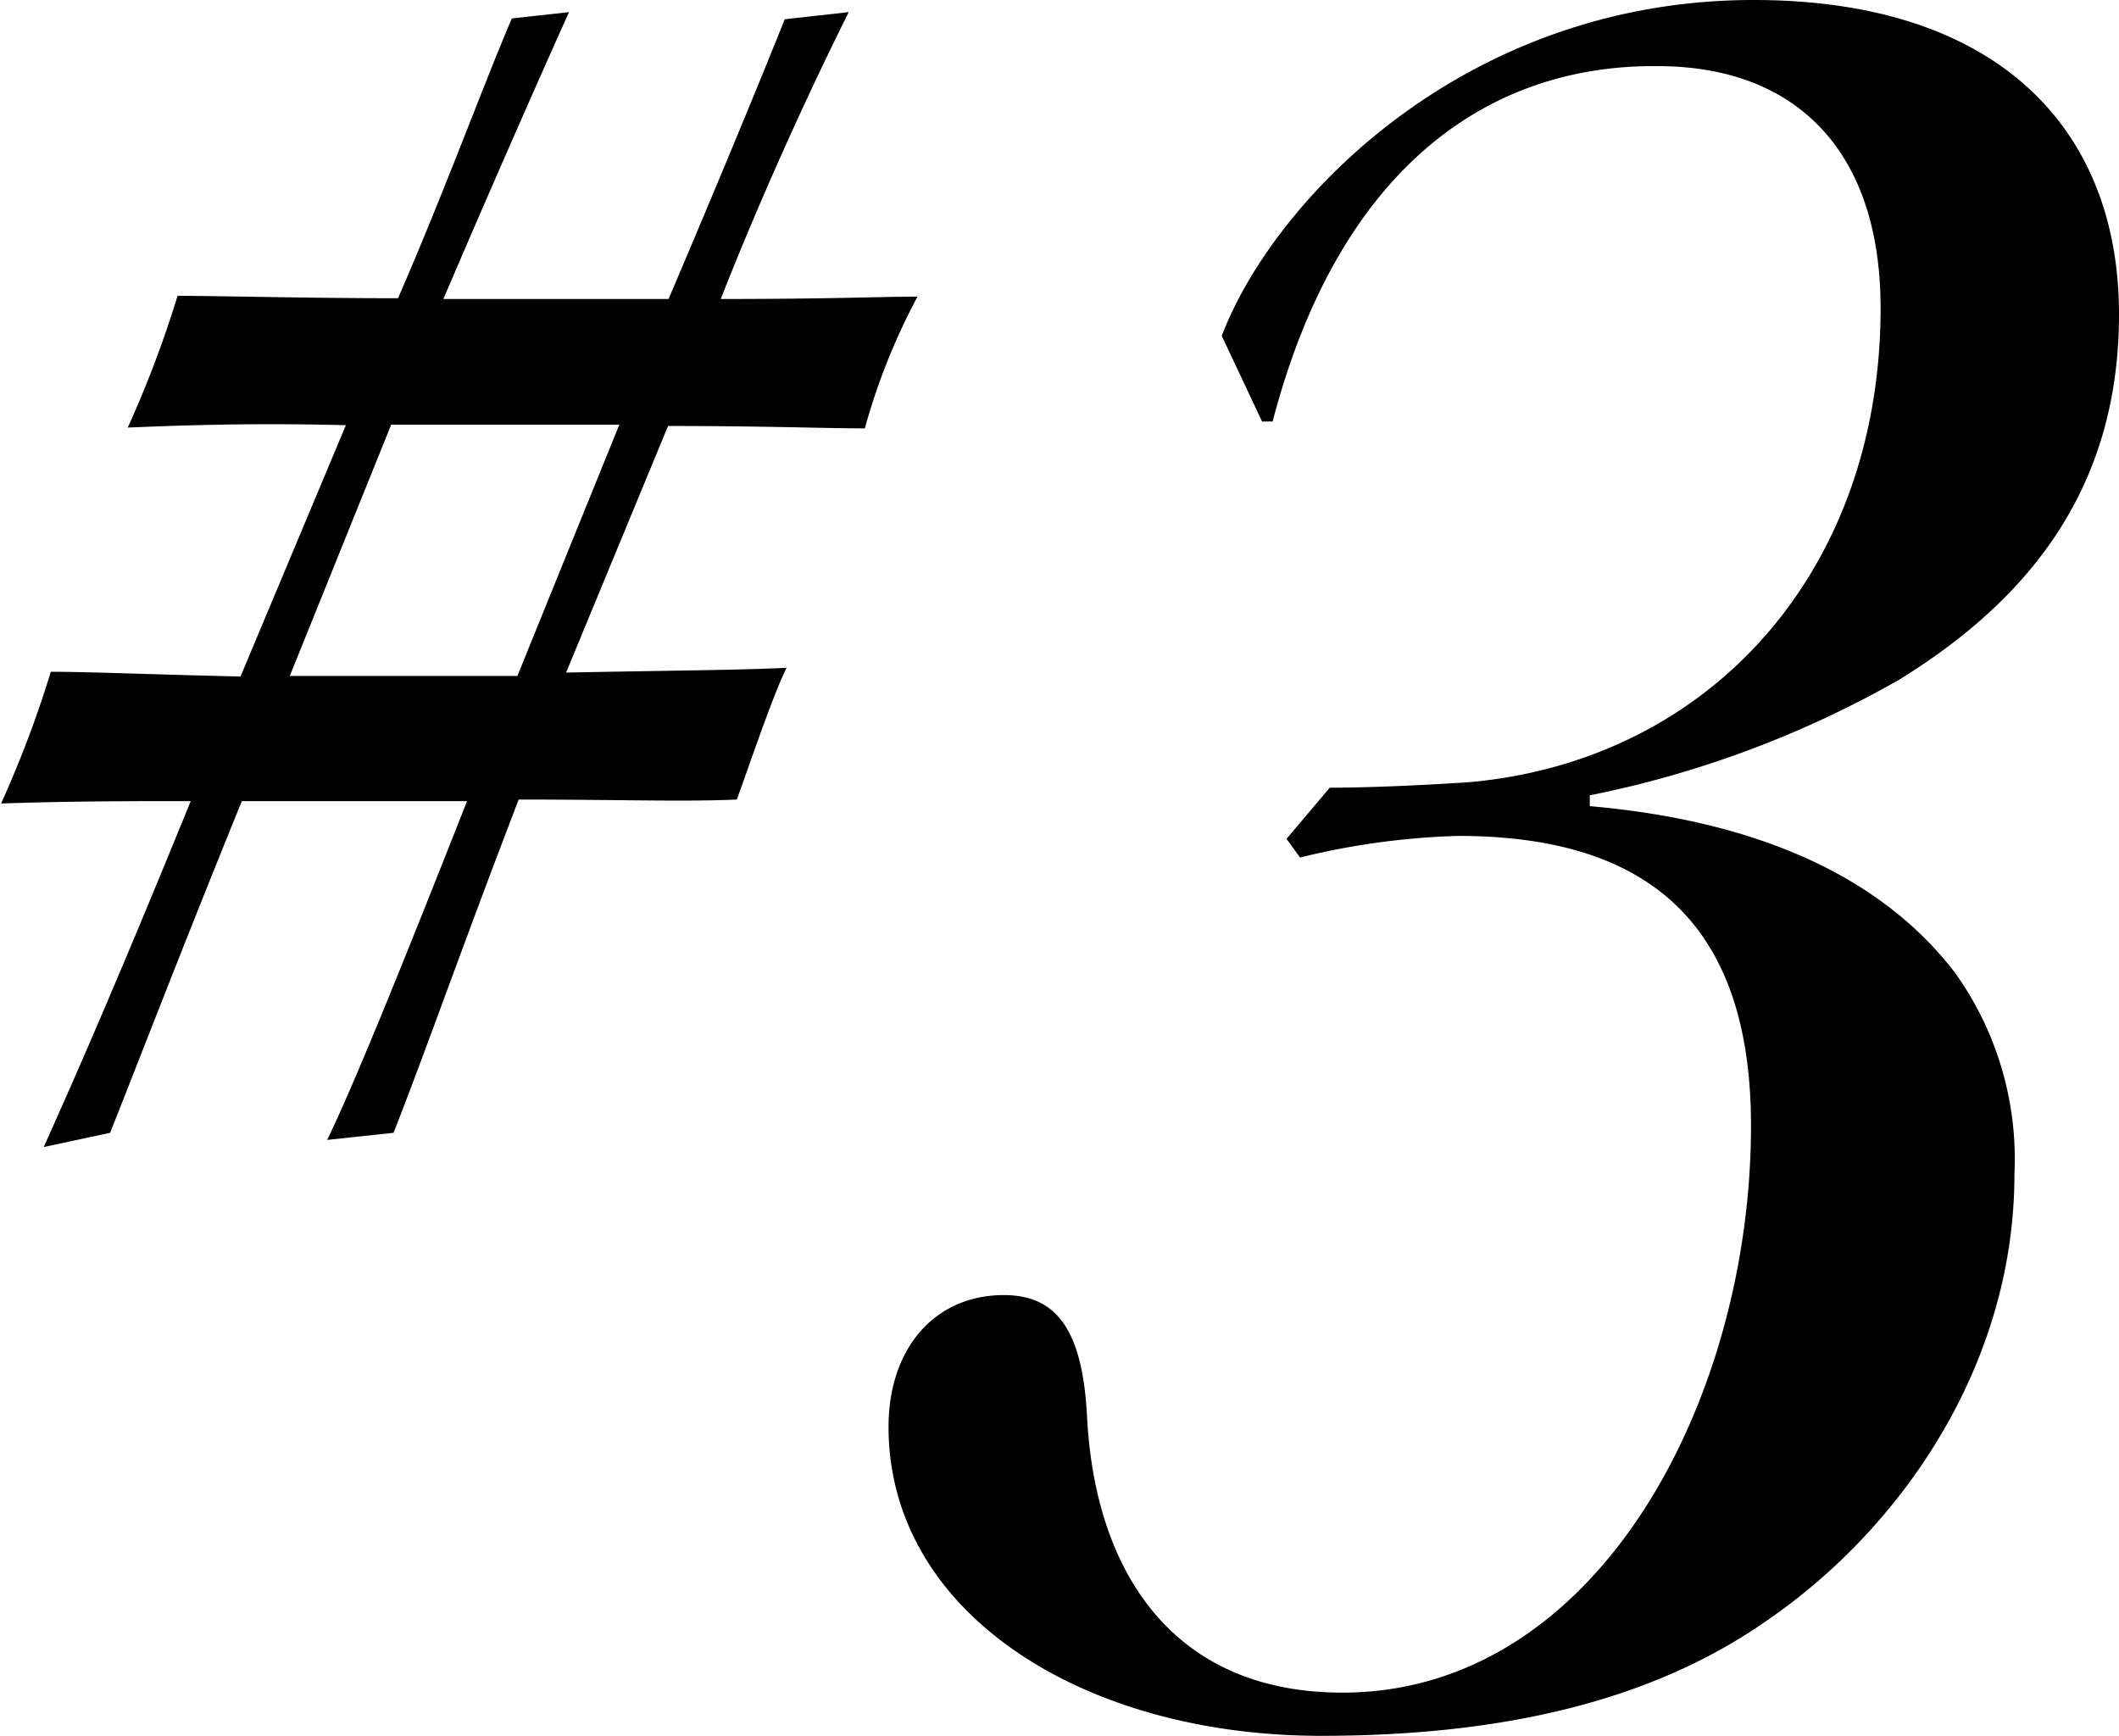
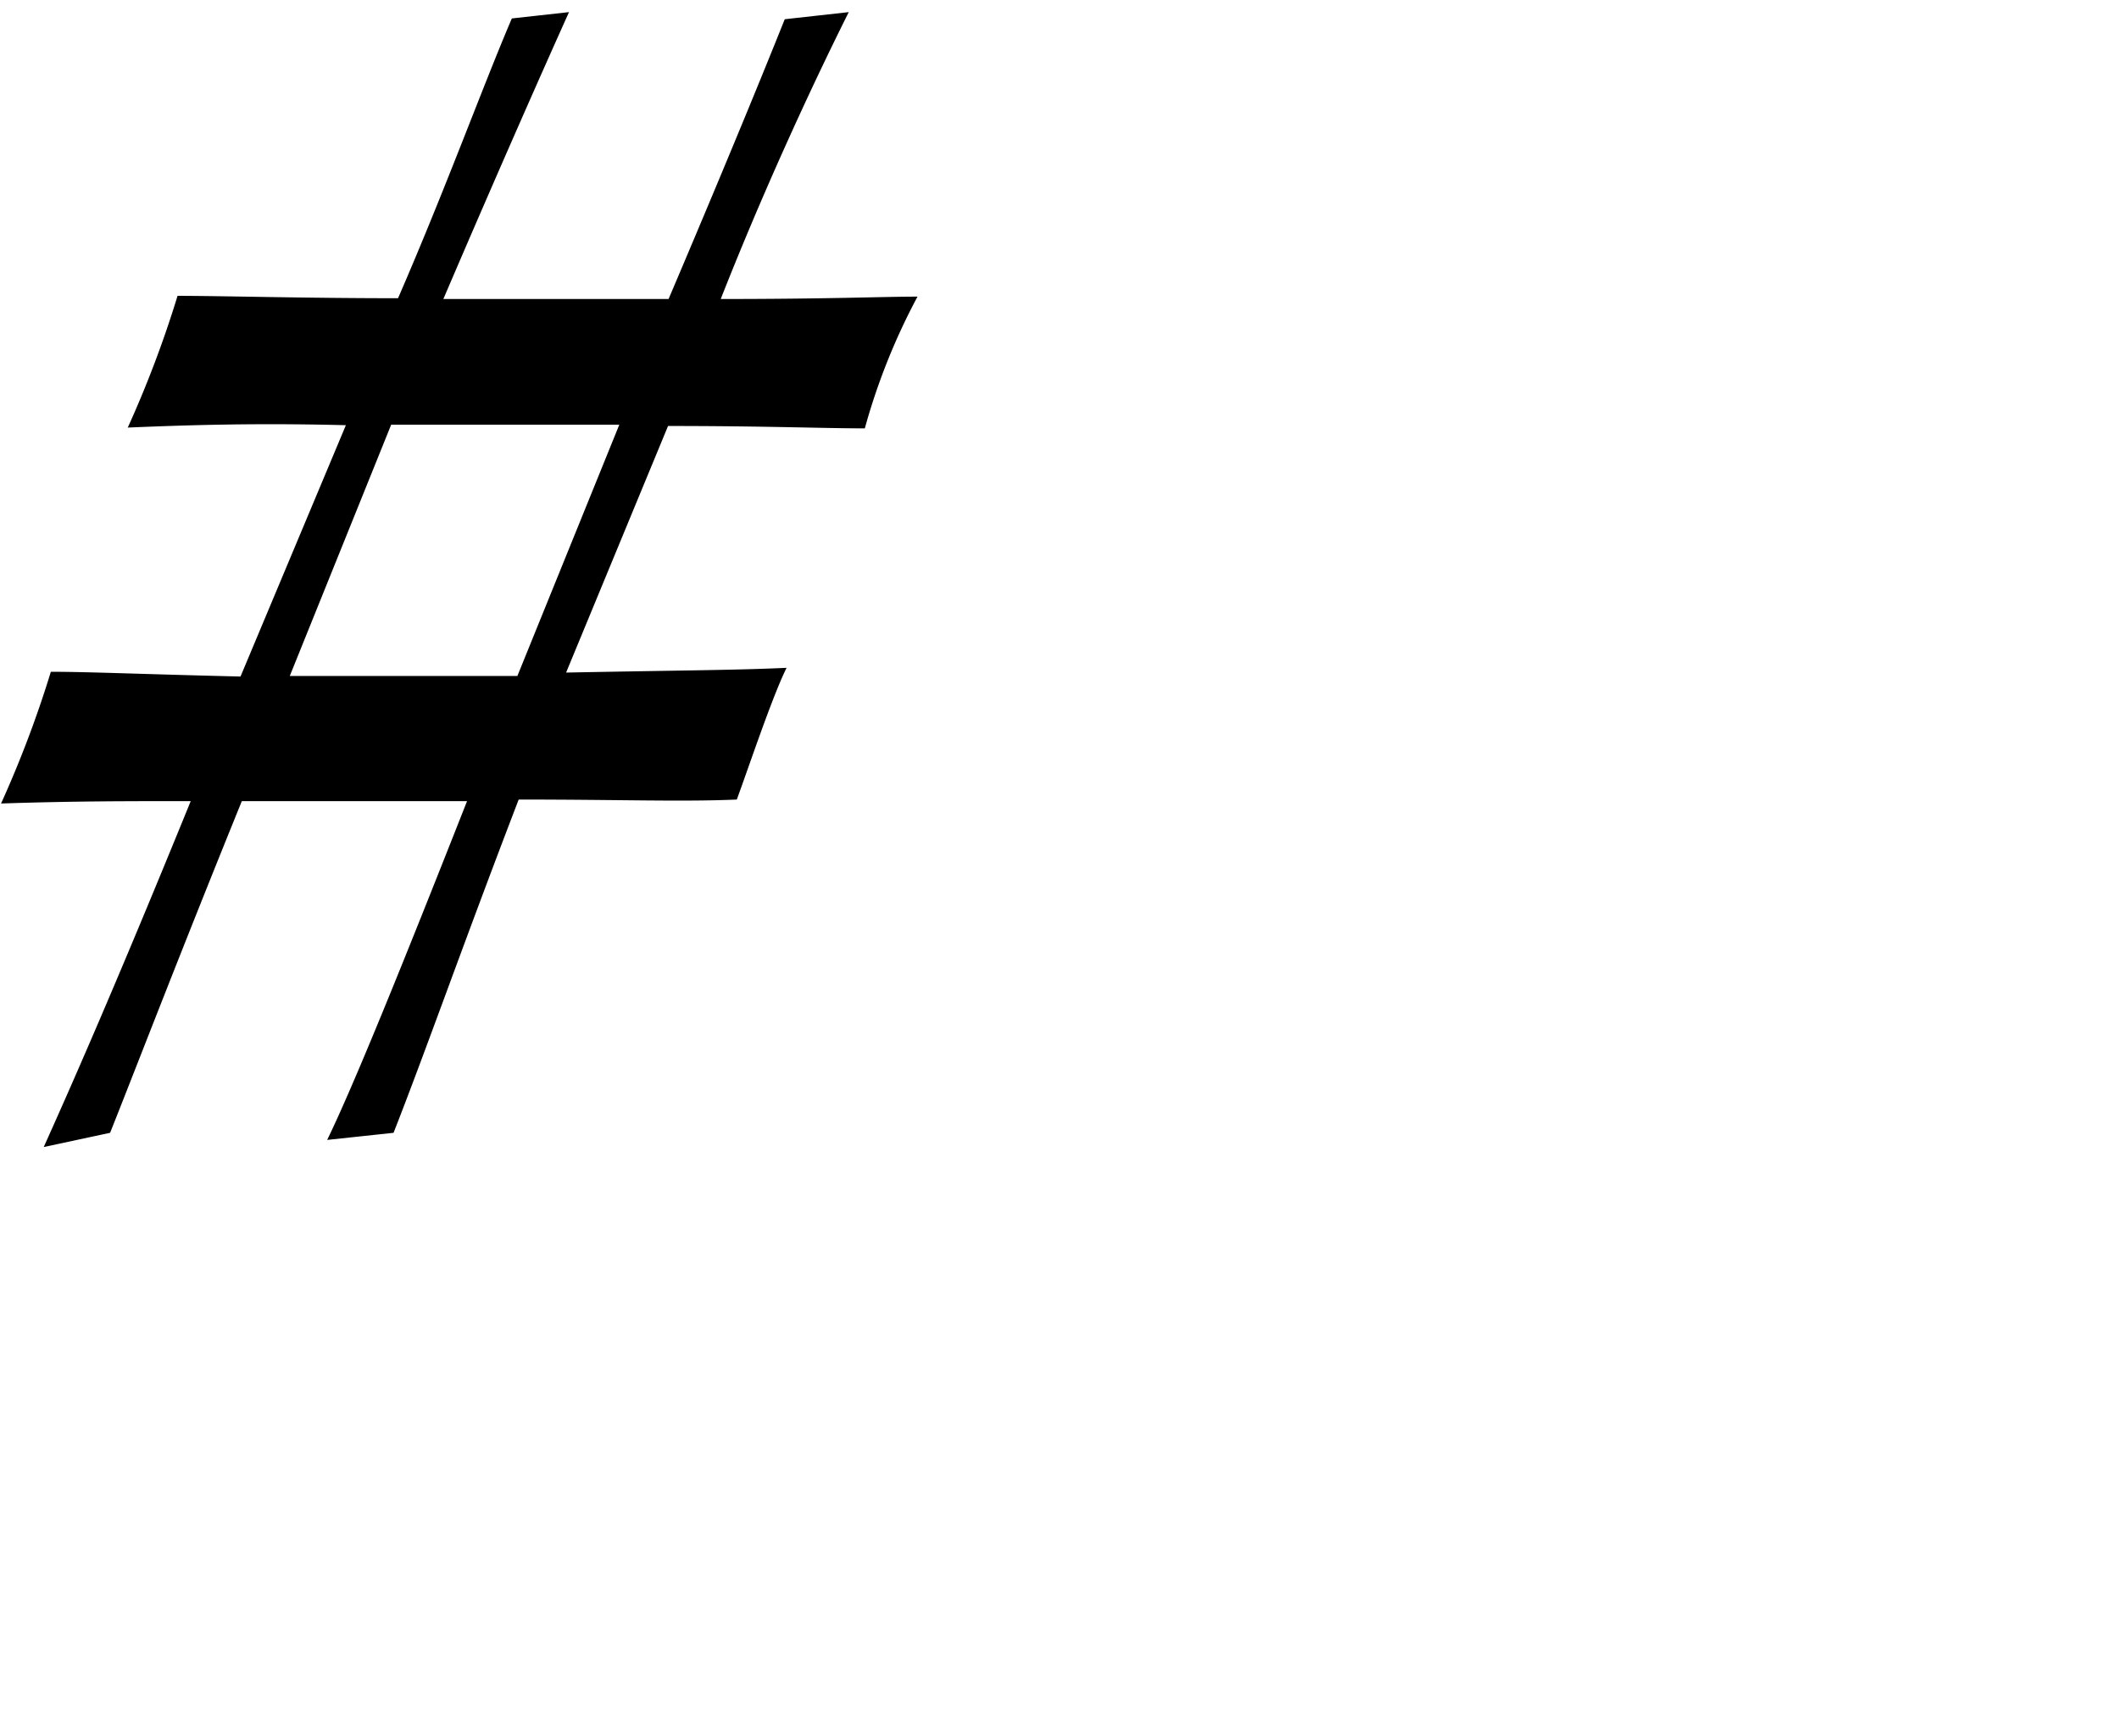
<svg xmlns="http://www.w3.org/2000/svg" viewBox="0 0 80.44 65.89">
  <g id="レイヤー_2" data-name="レイヤー 2">
    <g id="レイヤー_2-2" data-name="レイヤー 2">
      <path d="M21.6.46c-.9,2-2.61,5.85-4.77,10.89h8.55c1.8-4.23,3.33-7.92,4.41-10.62L32.22.46c-1.53,3.06-3.33,7-4.86,10.89,4.14,0,6.12-.09,7.47-.09a24.18,24.18,0,0,0-2,5c-1.62,0-3.69-.09-7.47-.09l-3.87,9.36c4.68-.09,6.39-.09,8.37-.18-.54,1.08-1.44,3.78-1.89,5-2.07.09-4.41,0-8.28,0C17.55,35.92,16.2,39.79,14.94,43l-2.52.27c1-2.06,2.79-6.47,5.31-12.86H9.18c-2.34,5.76-4,10.08-5,12.59l-2.52.54c.9-2,2.61-5.84,5.58-13.13-2.52,0-4.5,0-7.2.09a41.71,41.71,0,0,0,1.89-5c1.44,0,3.42.09,7.2.18l4-9.54c-3.51-.09-6.12,0-8.28.09a41.4,41.4,0,0,0,1.89-5c1.71,0,4.77.09,8.37.09,1.8-4.14,3.24-8.1,4.32-10.62ZM14.85,16.12,11,25.66h8.64l3.87-9.54Z" />
-       <path d="M46.38,12.75C48.31,7.65,55.56,0,66.57,0c9.28,0,13.87,4.9,13.87,11.93,0,6.74-3.56,10.92-8.36,13.88a39.28,39.28,0,0,1-11.73,4.38v.41c6.94.61,11.32,3,13.87,6.33a12.16,12.16,0,0,1,2.25,7.65c0,7.14-4.19,13.36-9.39,16.93-4.28,3-9.89,4.38-16.93,4.38-9.08,0-16.42-4.69-16.42-11.73,0-2.95,1.73-5,4.38-5,2,0,3,1.32,3.16,4.69.31,5.71,3.17,10.4,9.69,10.4,9.7,0,15.51-11.12,15.51-21.52,0-7.65-3.88-11-11.12-11a28.47,28.47,0,0,0-6,.82l-.51-.71,1.64-1.94c1.53,0,3.67-.1,5.3-.21,9.08-.81,15.61-7.95,15.61-18,0-5.92-3.17-9.18-8.47-9.18C56.27,2.45,50.76,6.63,48.31,16h-.4Z" />
    </g>
  </g>
</svg>